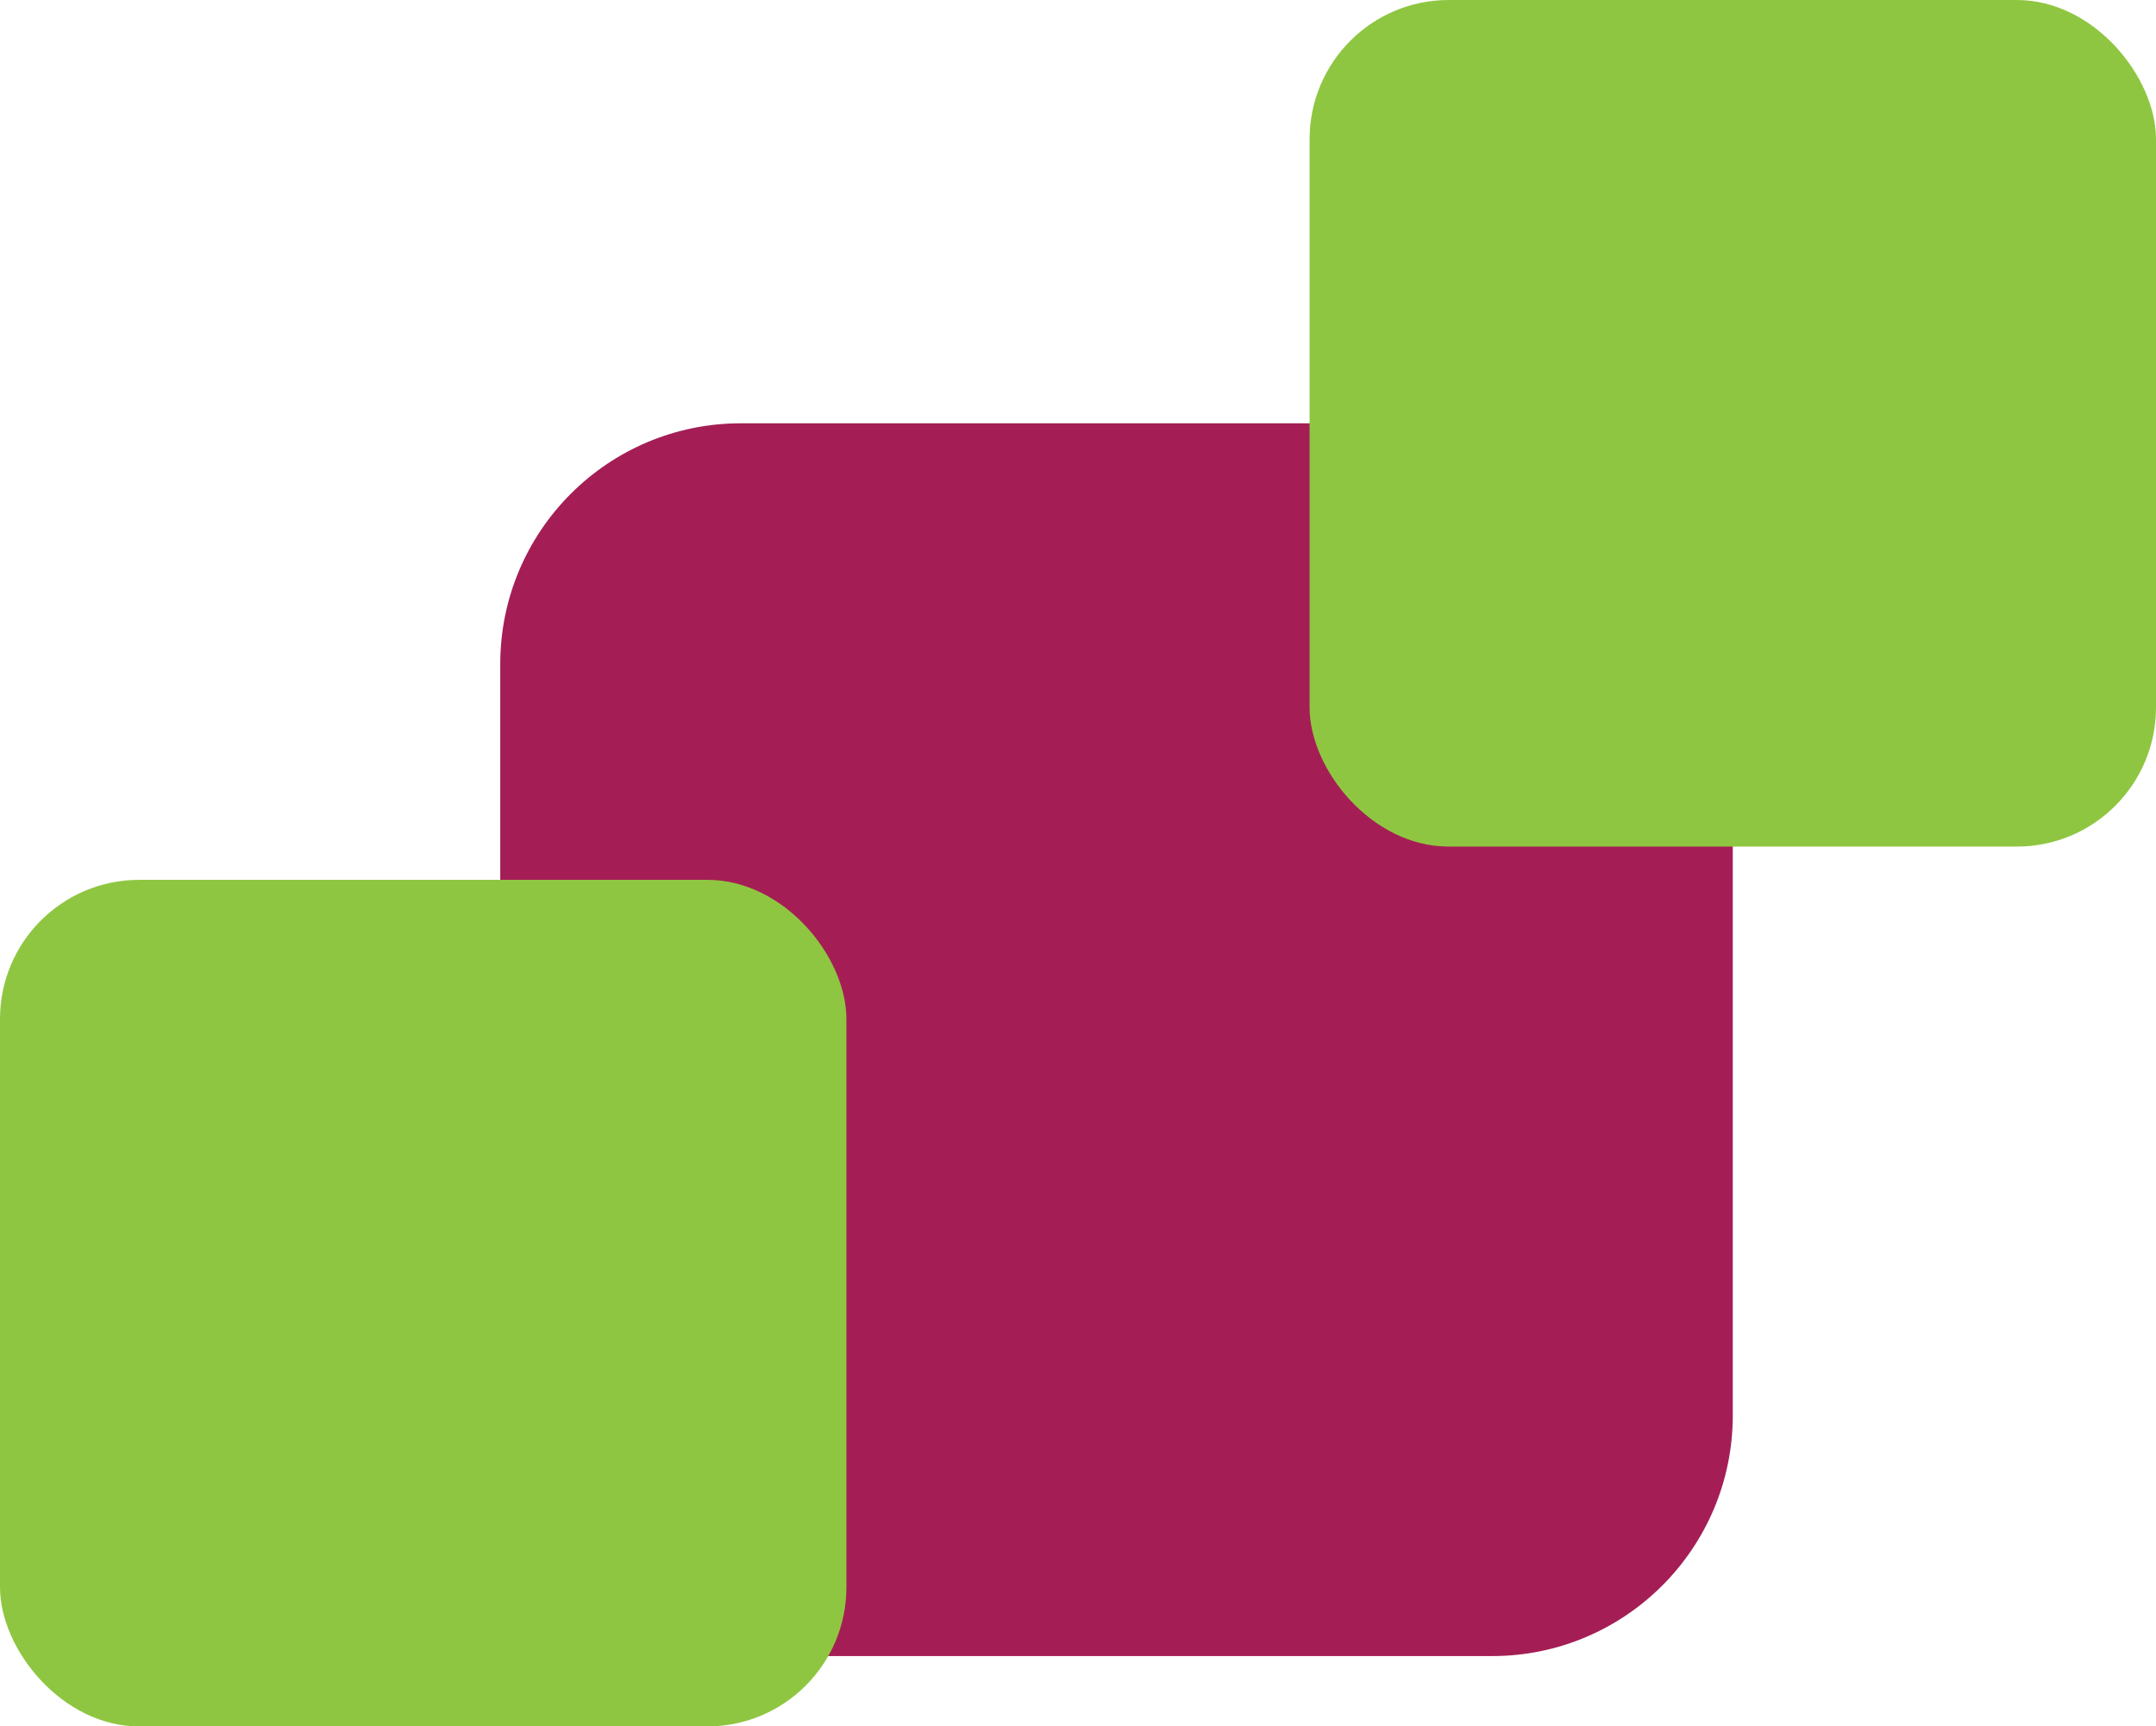
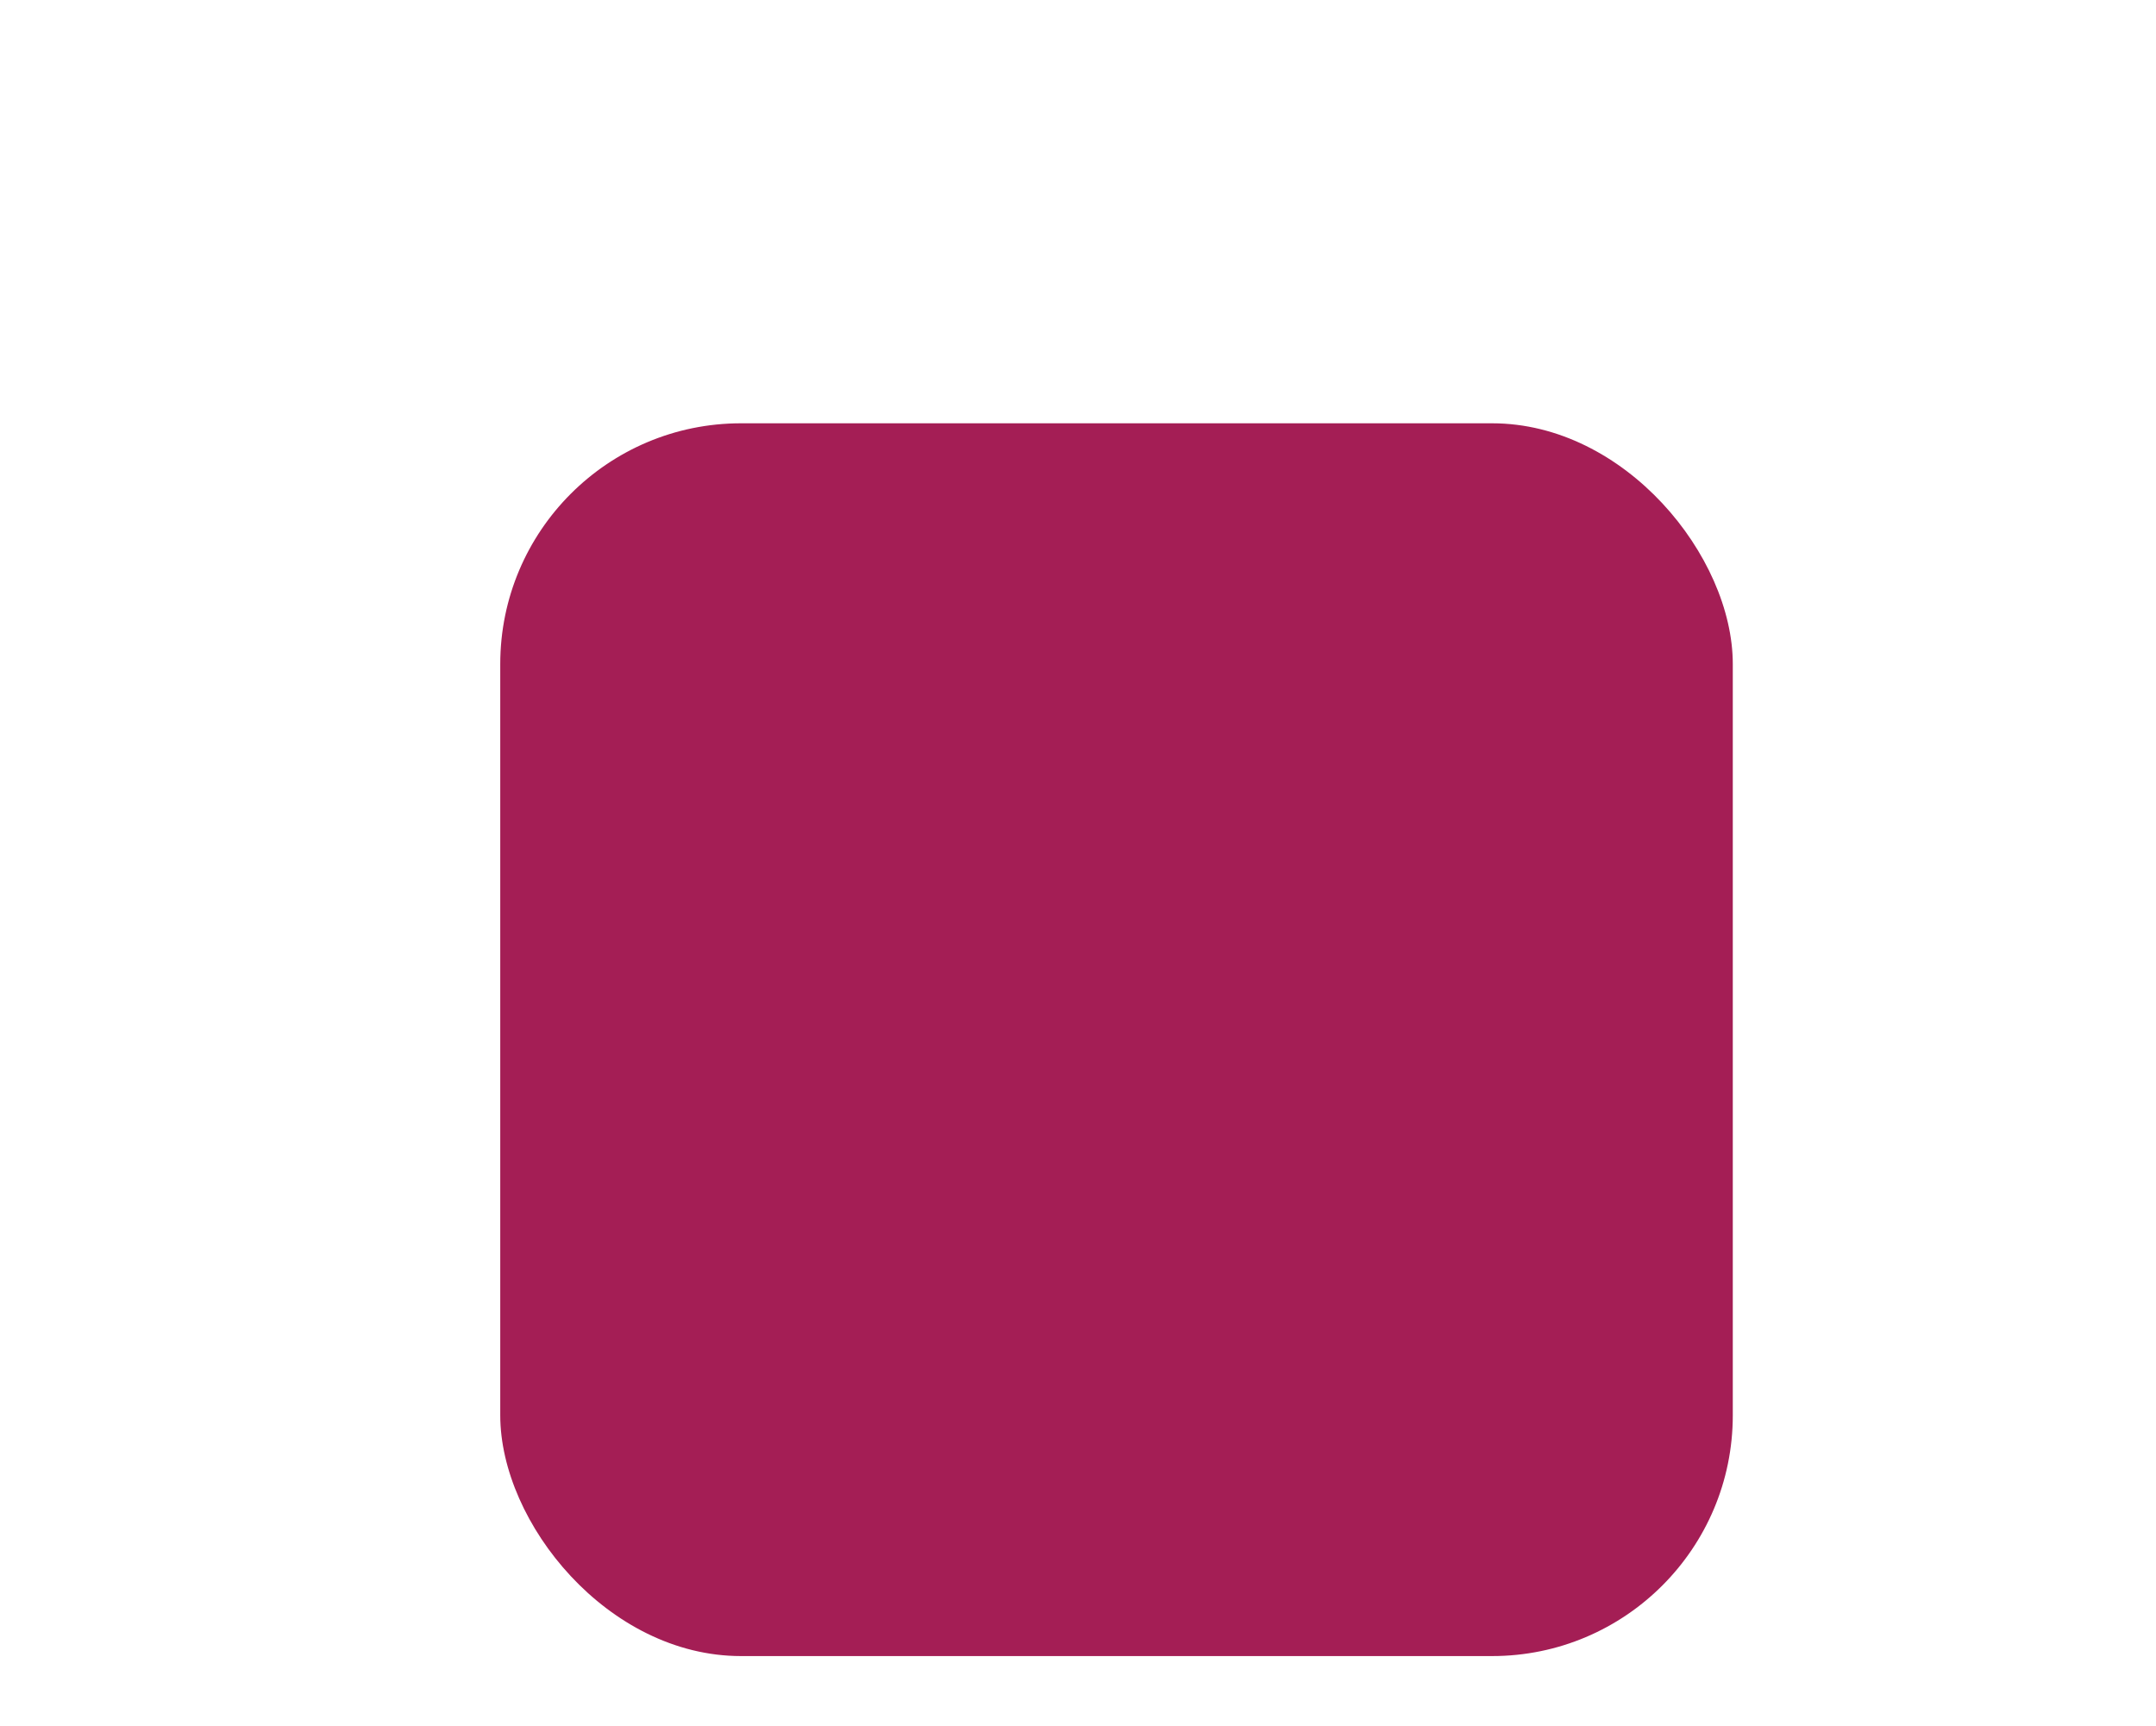
<svg xmlns="http://www.w3.org/2000/svg" id="Layer_2" data-name="Layer 2" viewBox="0 0 102.031 81.686">
  <defs>
    <style>
      .cls-1 {
        fill: #8fc641;
      }

      .cls-2 {
        fill: #a41e55;
      }
    </style>
  </defs>
  <g id="Layer_1-2" data-name="Layer 1">
    <rect class="cls-2" x="23.674" y="20.028" width="58.329" height="58.329" rx="11.392" ry="11.392" />
-     <rect class="cls-1" x="61.975" width="40.056" height="40.056" rx="6.585" ry="6.585" />
-     <rect class="cls-1" y="41.63" width="40.056" height="40.056" rx="6.585" ry="6.585" />
  </g>
</svg>